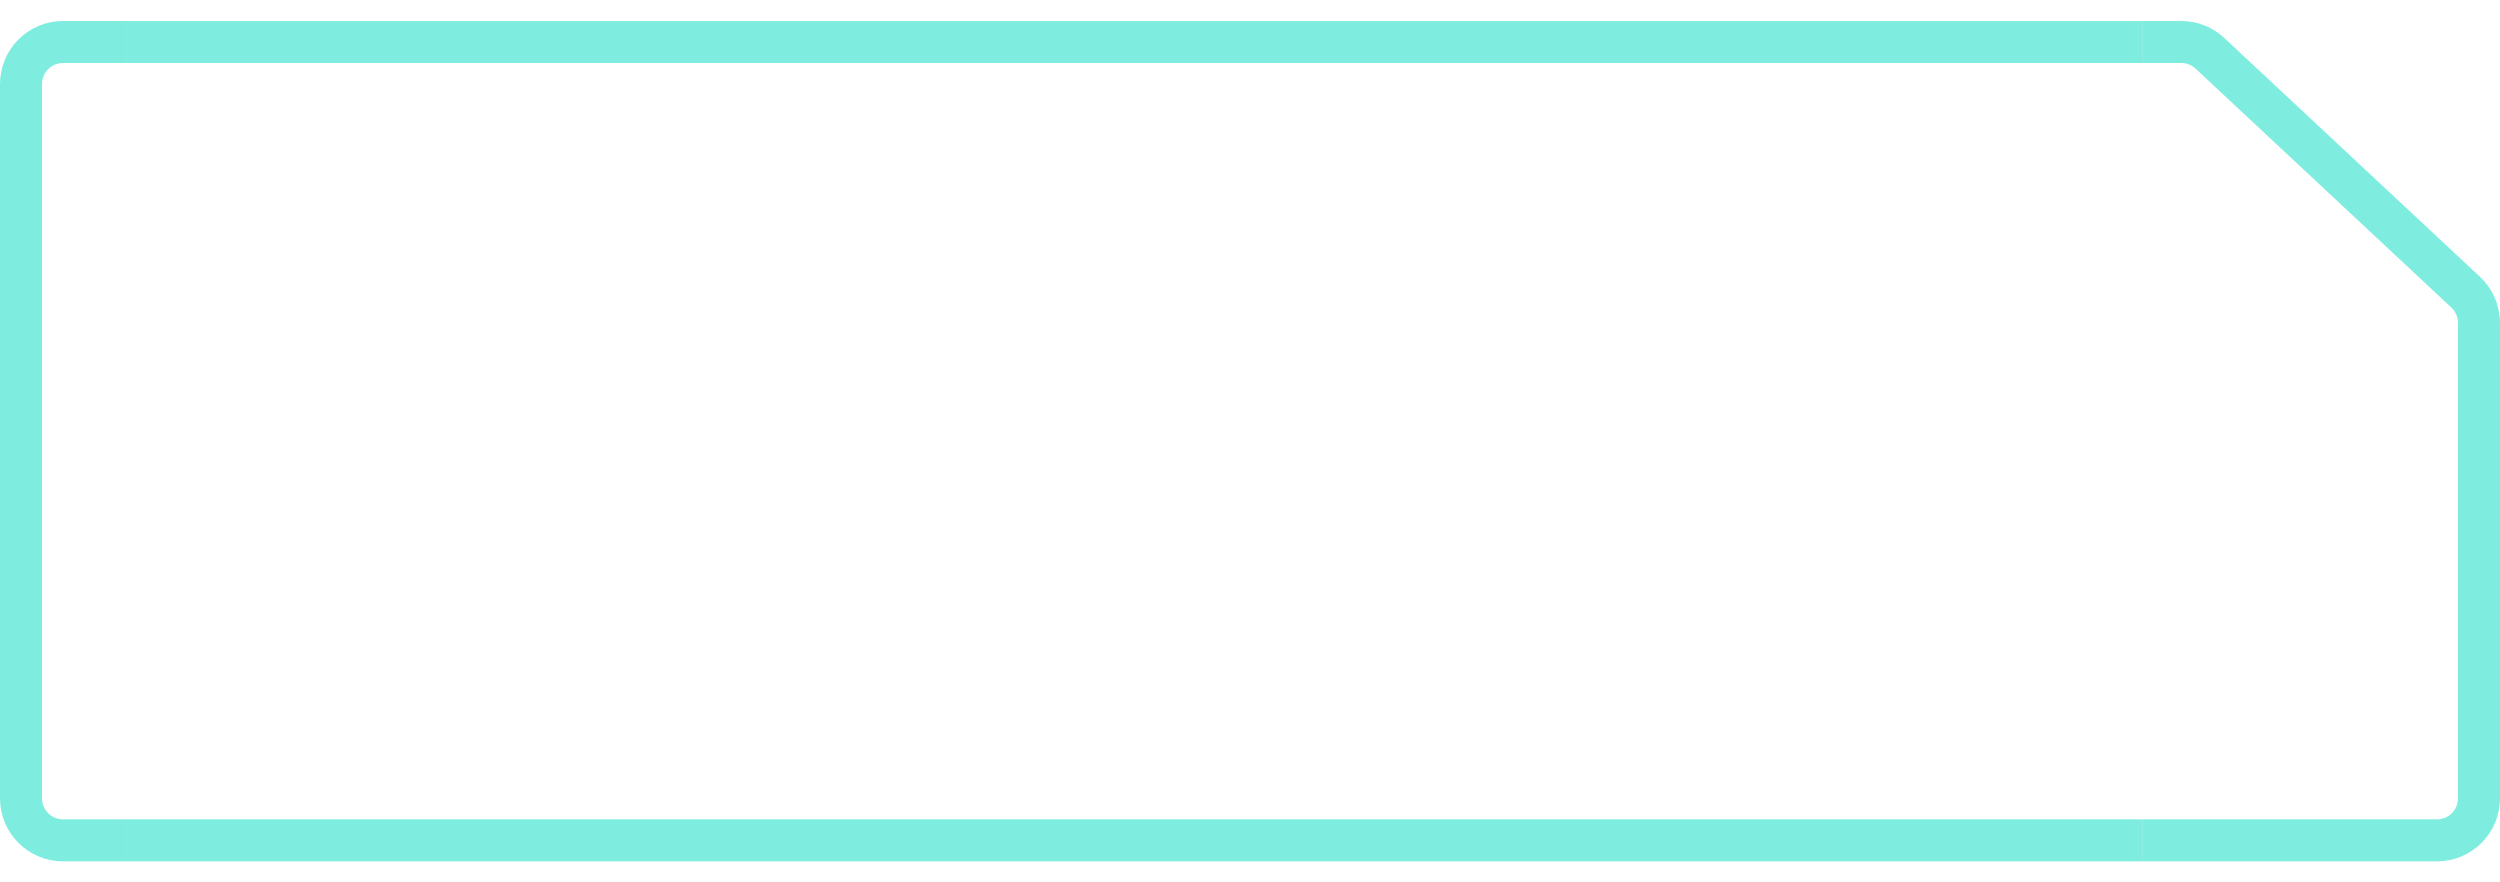
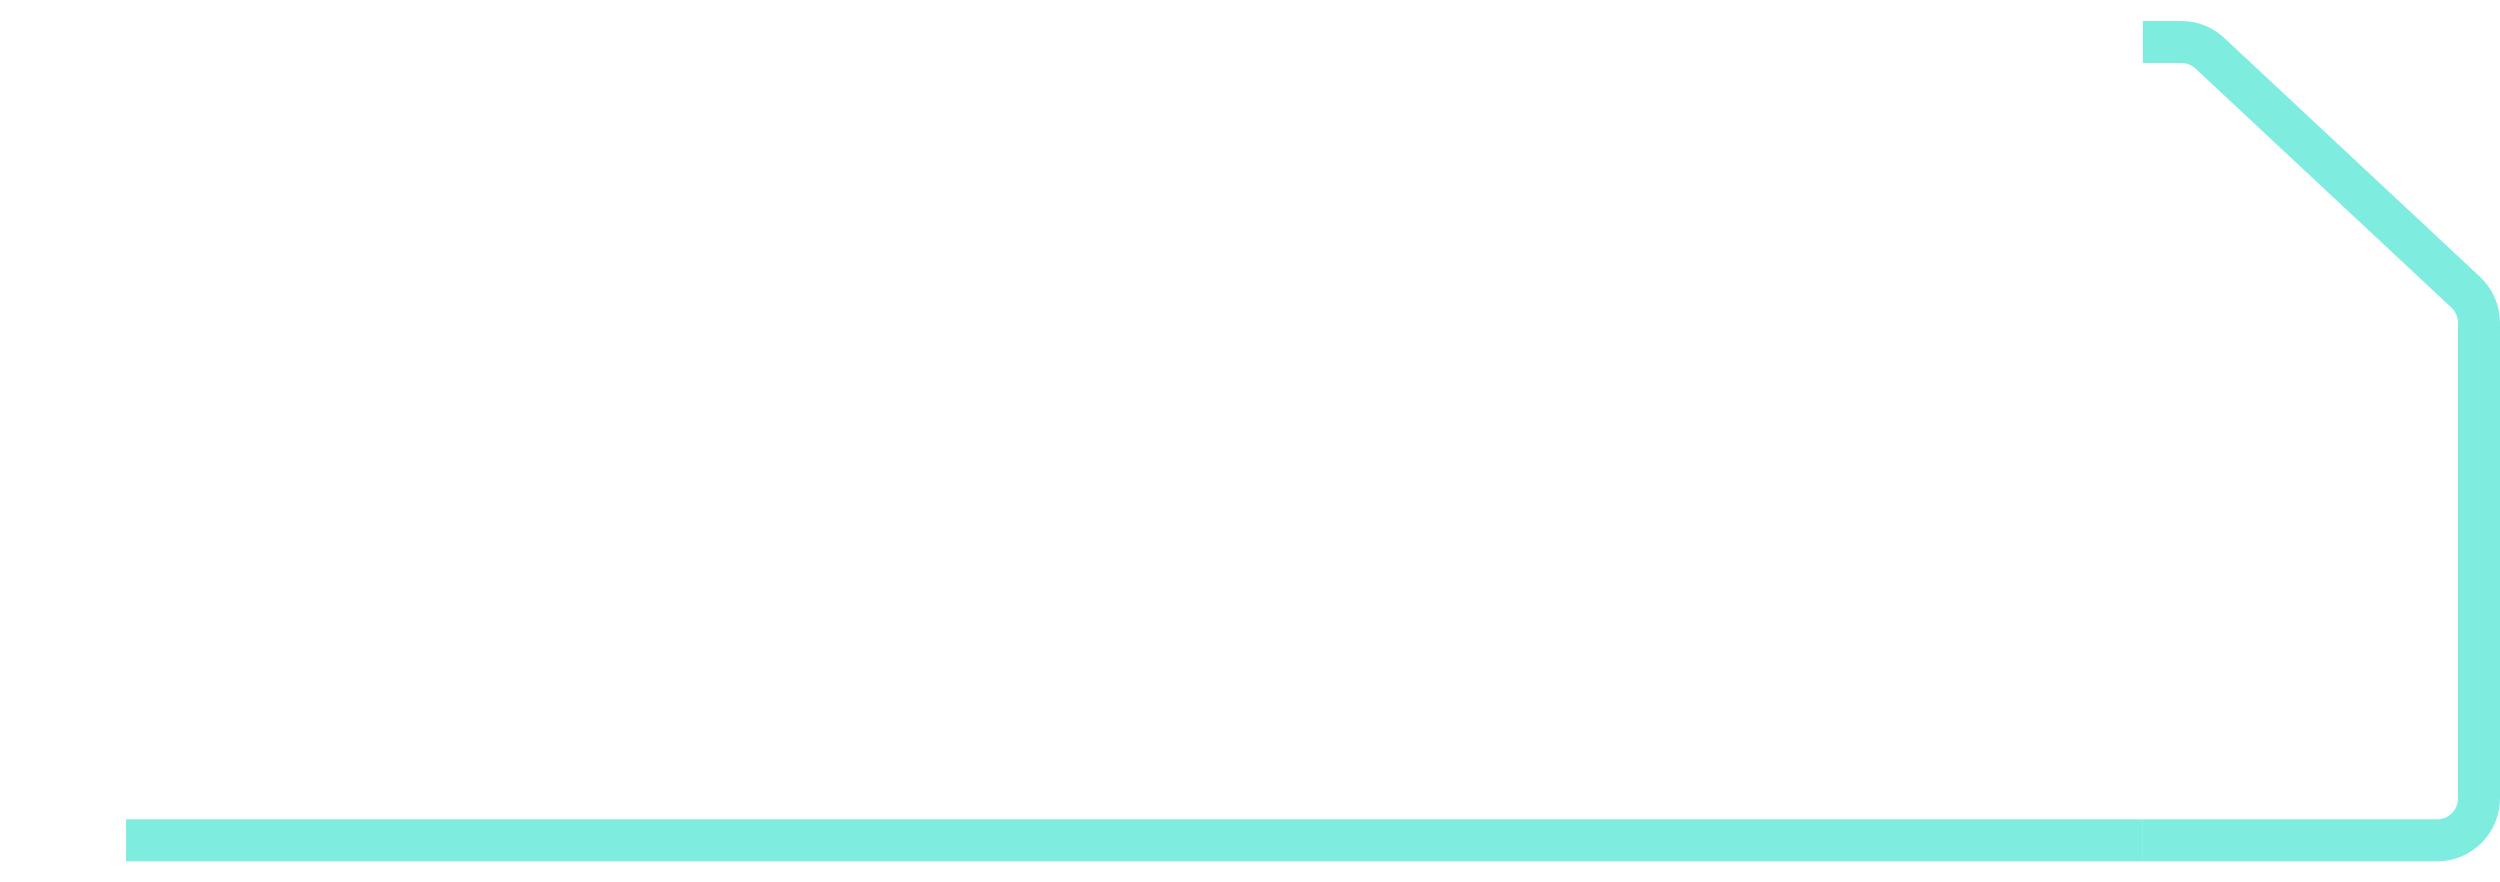
<svg xmlns="http://www.w3.org/2000/svg" width="119" height="42" viewBox="0 0 119 42" fill="none">
-   <path d="M6 2H3C1.895 2 1 2.895 1 4L1 38C1 39.105 1.895 40 3 40H6" stroke="#7EEDE0" stroke-width="2" />
-   <rect x="6" y="1" width="96" height="2" fill="#7EEDE0" />
  <rect x="6" y="39" width="96" height="2" fill="#7EEDE0" />
  <path d="M102 1.999H103.827C104.333 1.999 104.821 2.191 105.192 2.537L117.365 13.907C117.77 14.285 118 14.814 118 15.368V38.001C118 39.106 117.105 40.001 116 40.001H102" stroke="#7EEDE0" stroke-width="2" />
</svg>